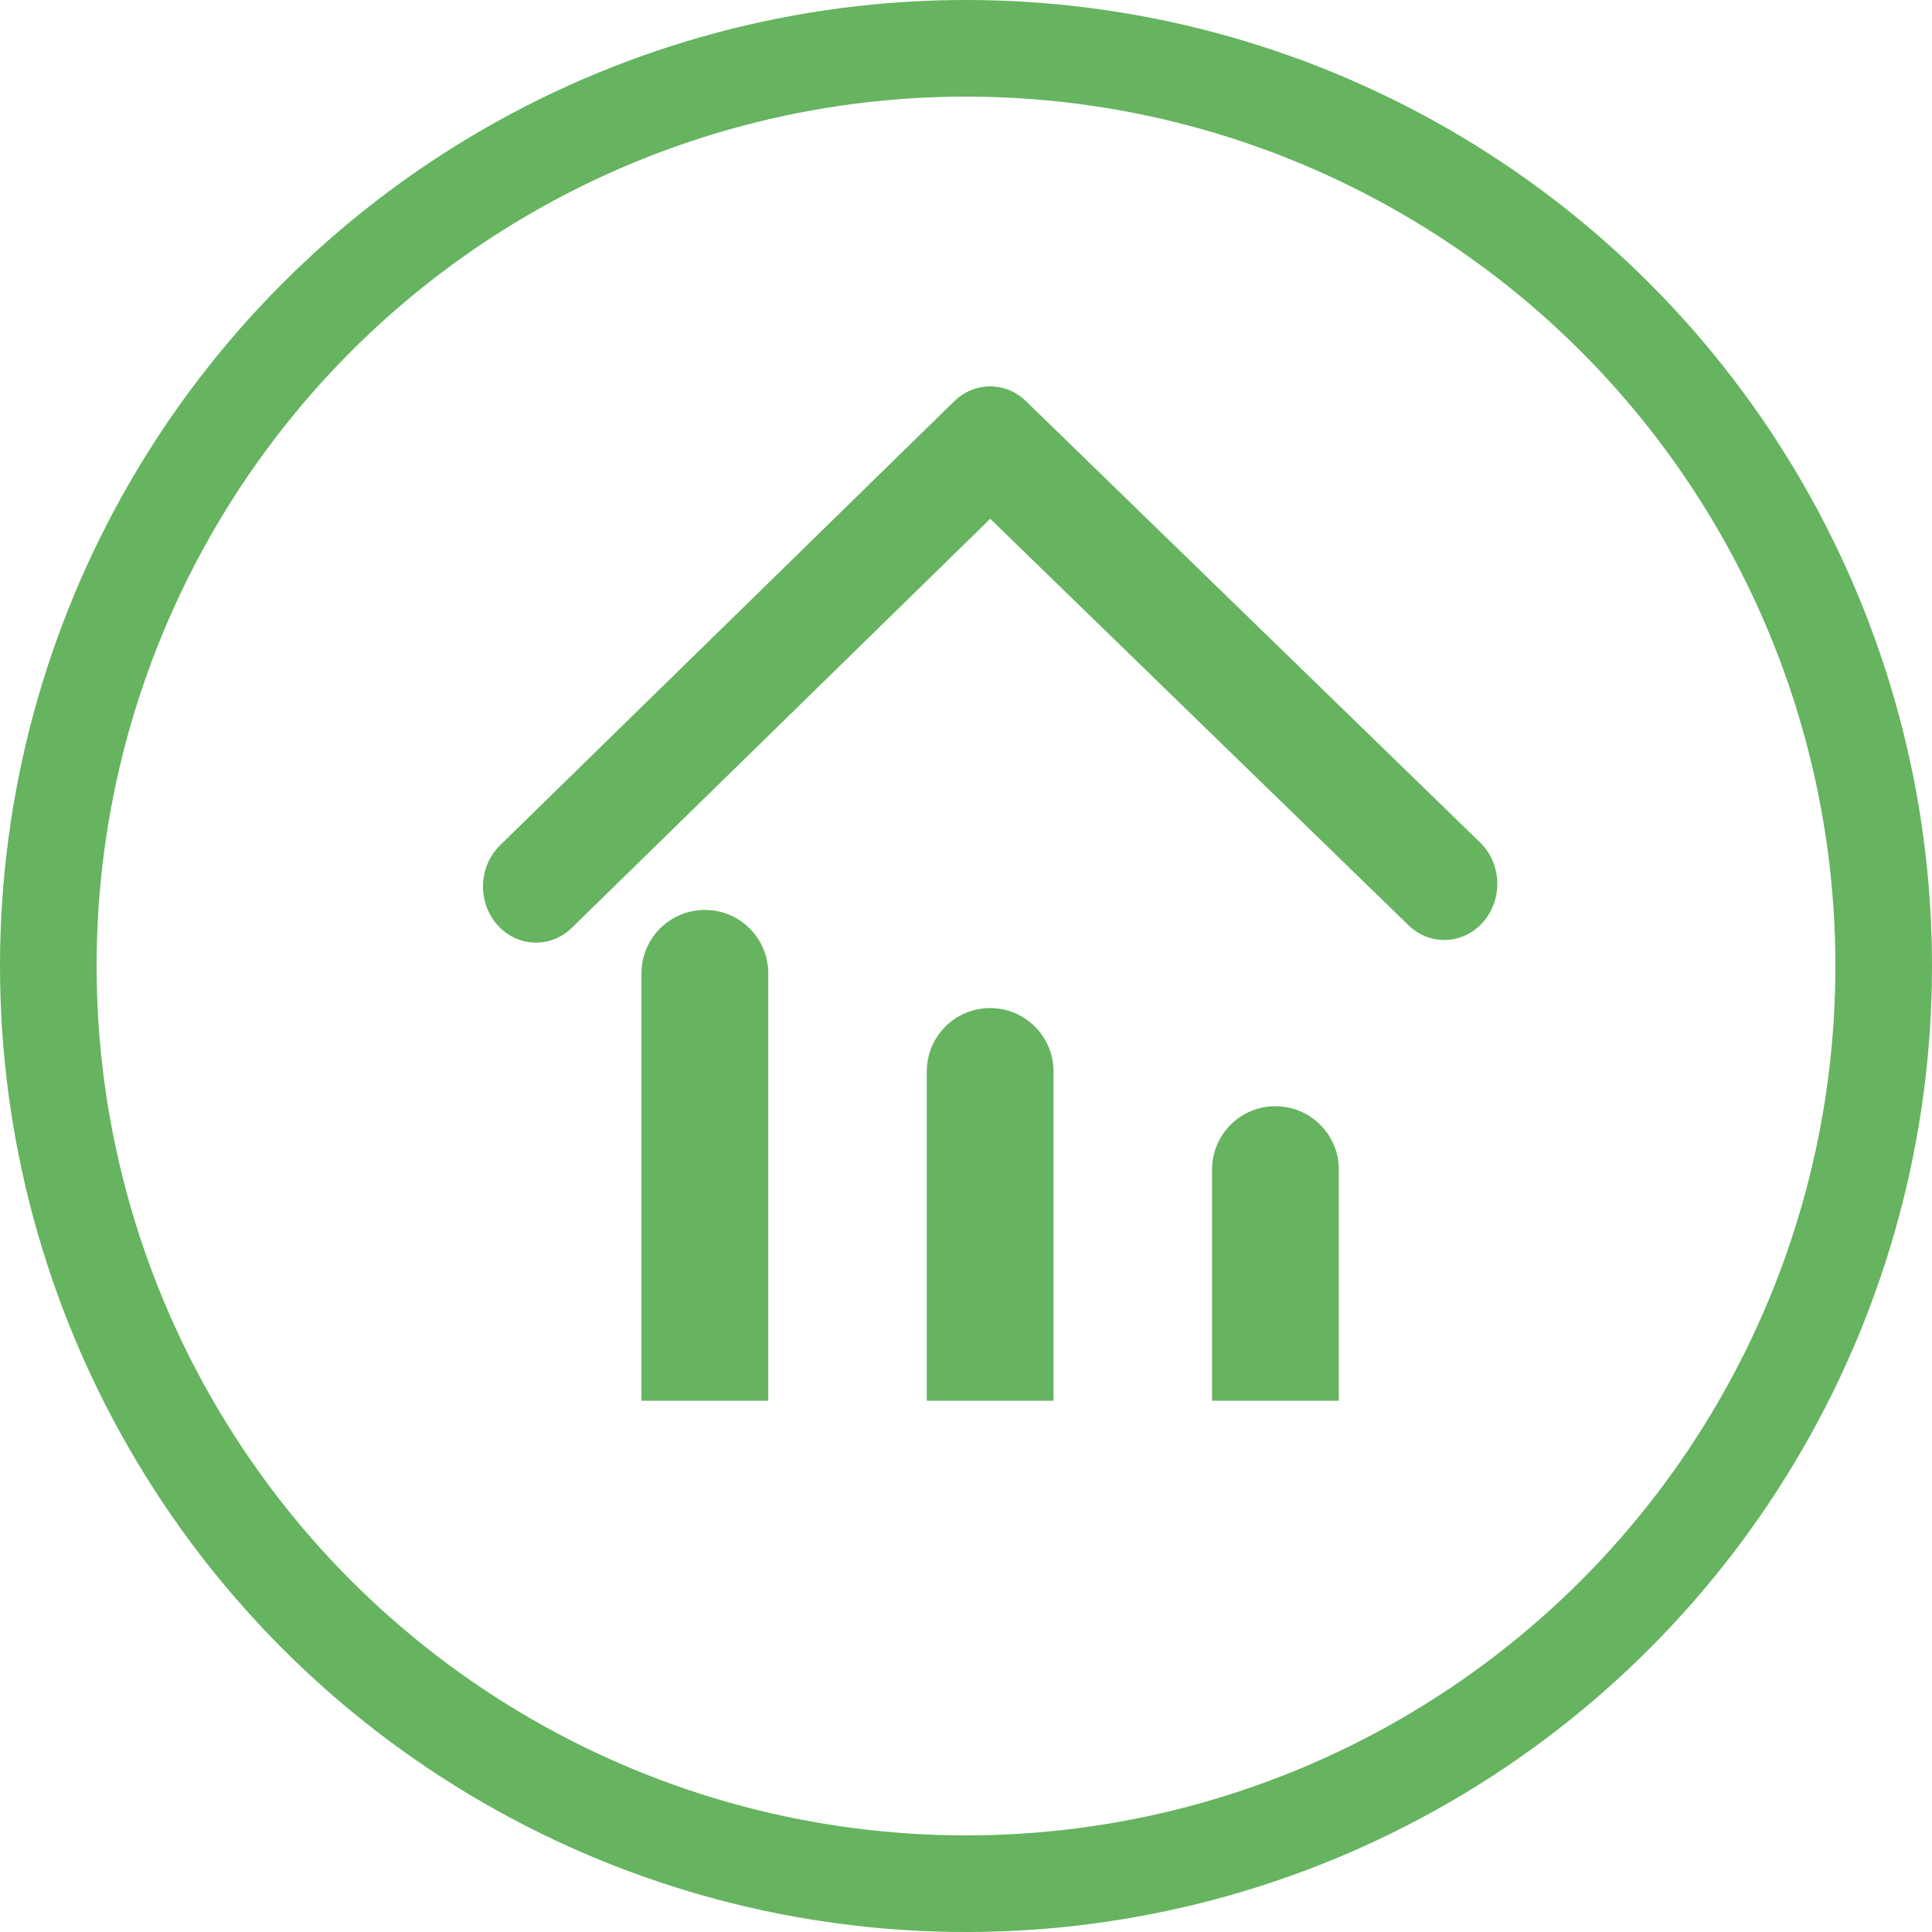
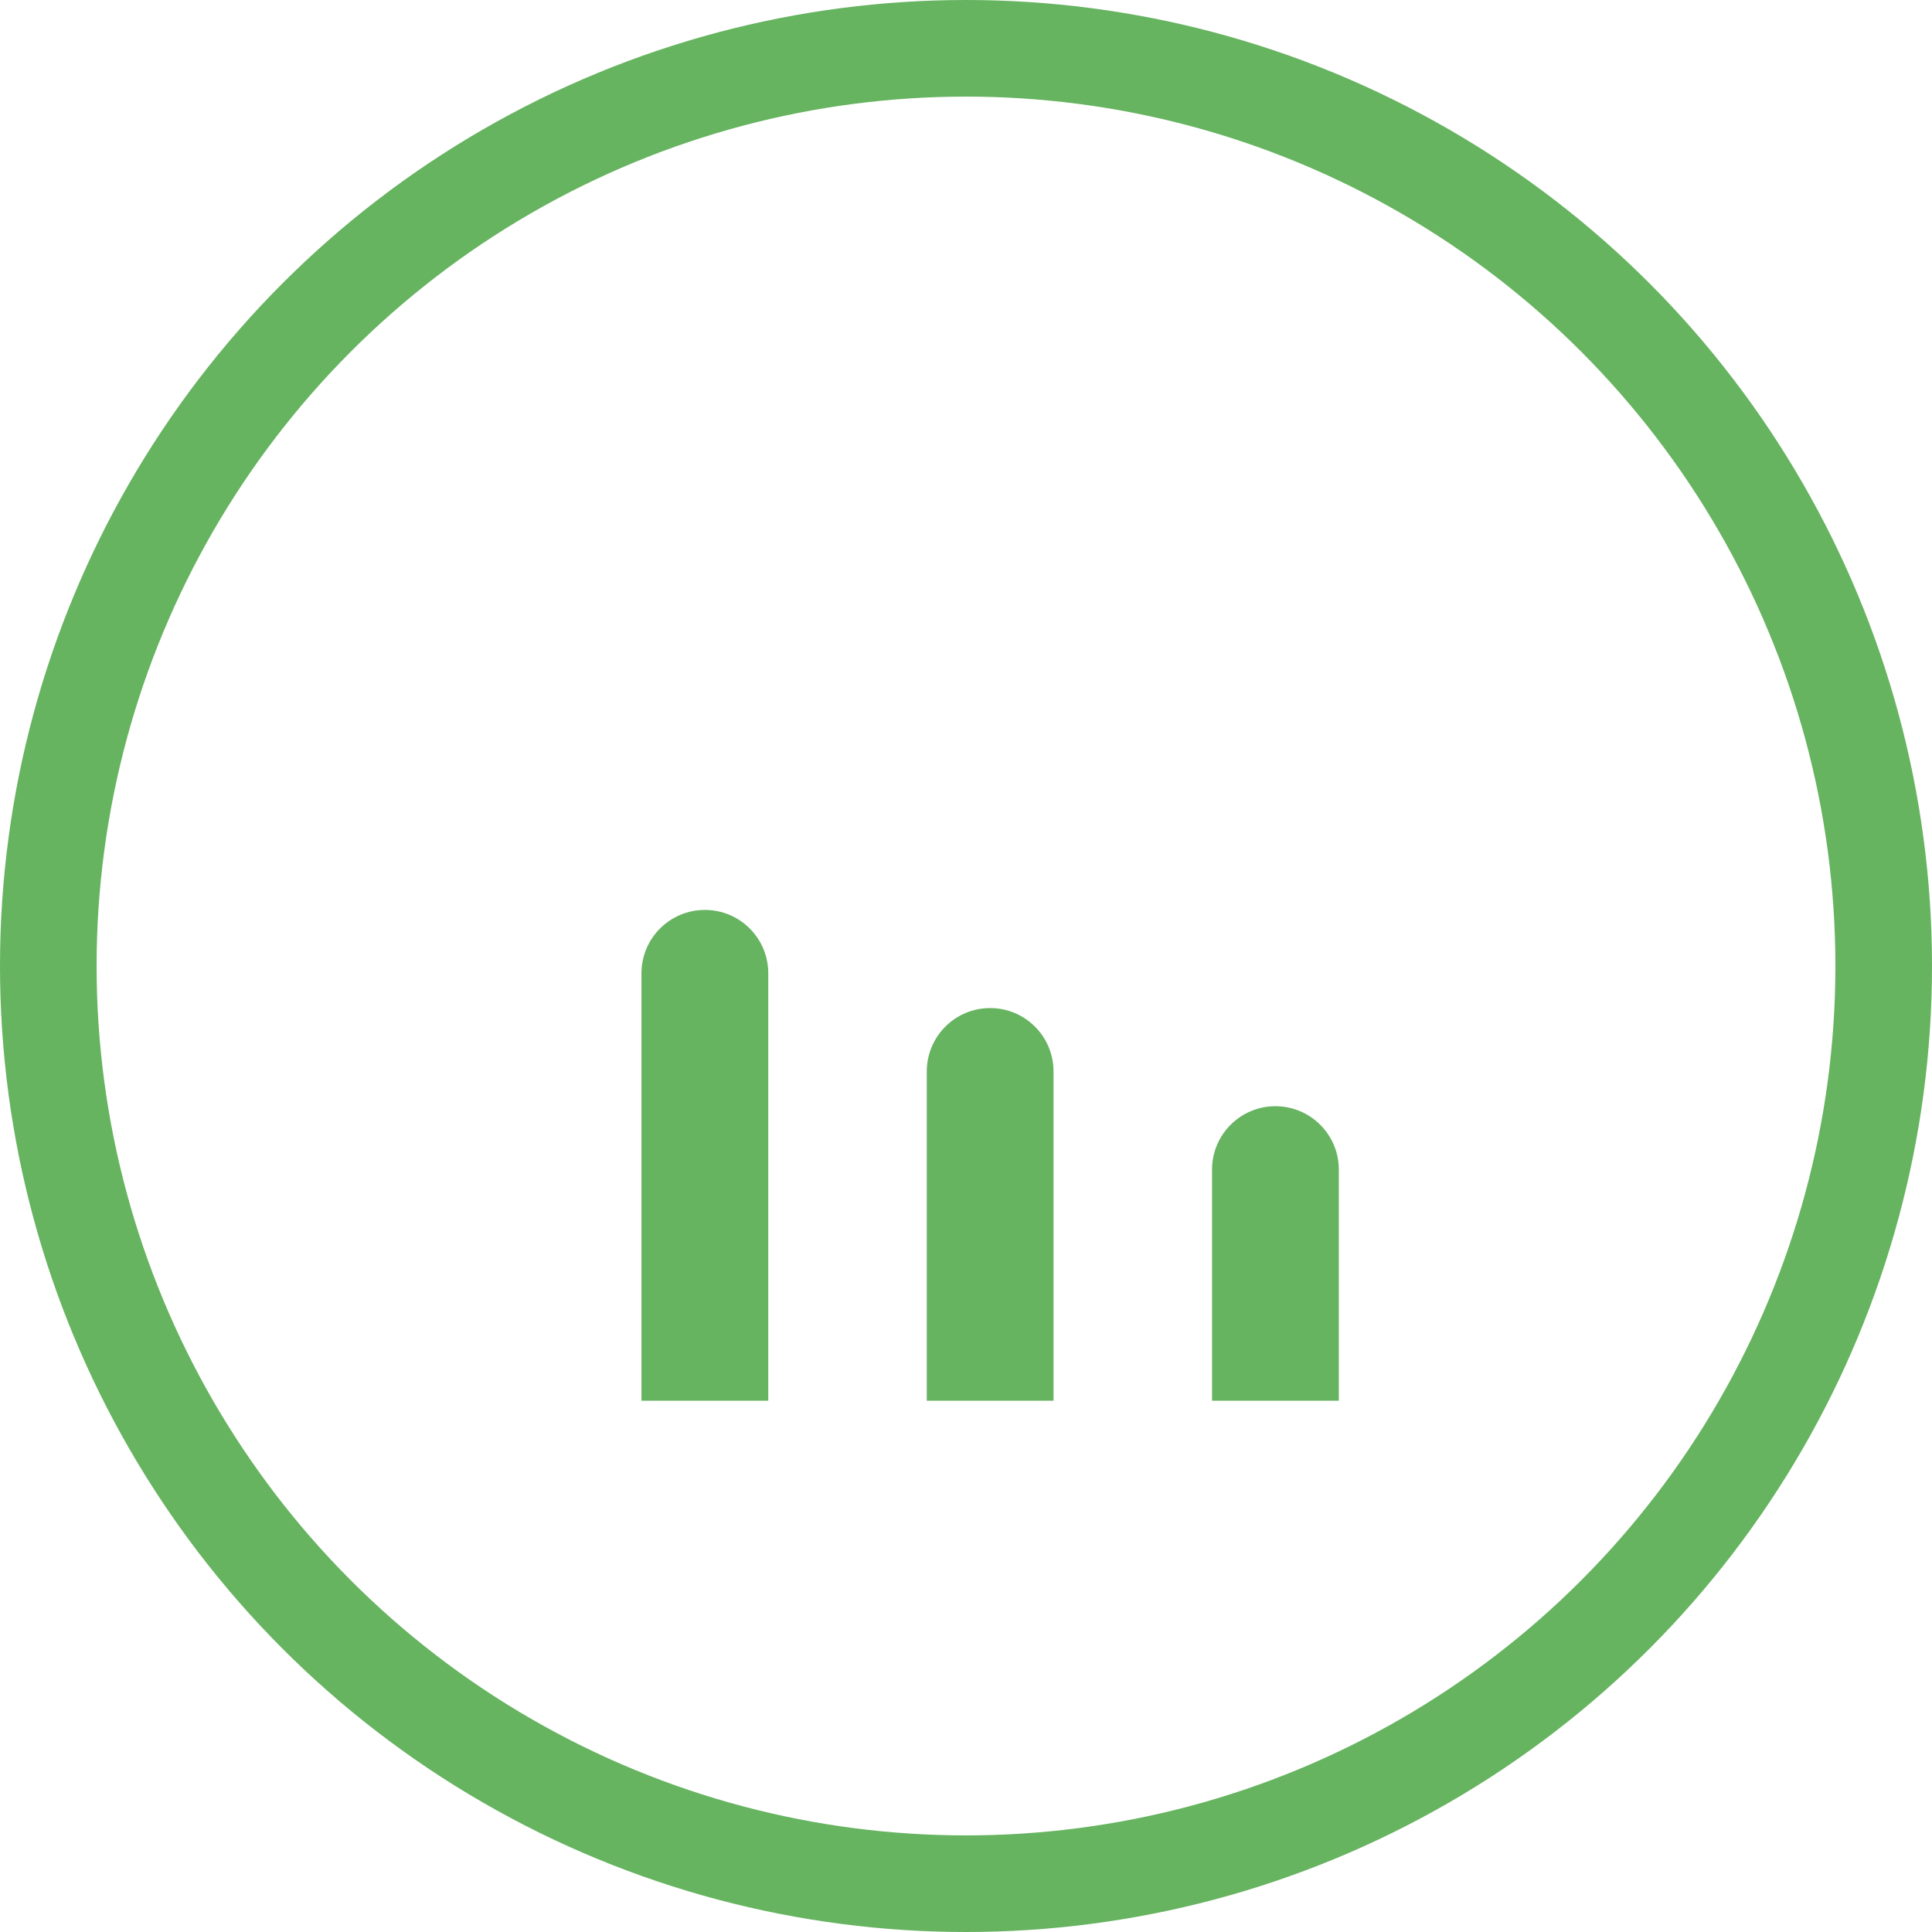
<svg xmlns="http://www.w3.org/2000/svg" width="40" height="40" viewBox="0 0 40 40">
  <g fill="none" fill-rule="evenodd">
    <circle cx="20" cy="20" r="19" stroke="#66B360" stroke-width="2" />
    <g fill="#66B360" transform="translate(10 8)">
-       <path fill-rule="nonzero" d="M19.161,11.156 C19.608,11.59 20.302,11.558 20.711,11.085 C21.121,10.613 21.091,9.878 20.645,9.444 L11.242,0.306 C10.821,-0.103 10.175,-0.102 9.756,0.308 L0.353,9.501 C-0.092,9.936 -0.12,10.671 0.291,11.142 C0.702,11.614 1.396,11.643 1.841,11.208 L10.502,2.741 L19.161,11.156 Z" />
      <path d="M16.406 14.903L16.406 14.903 16.406 14.903C17.131 14.903 17.719 15.491 17.719 16.216L17.719 21 15.094 21 15.094 16.216 15.094 16.216C15.094 15.491 15.681 14.903 16.406 14.903zM10.5 12.871L10.5 12.871 10.5 12.871C11.225 12.871 11.812 13.459 11.812 14.183L11.812 21 9.188 21 9.188 14.183 9.188 14.183C9.188 13.459 9.775 12.871 10.5 12.871zM4.594 10.839L4.594 10.839 4.594 10.839C5.319 10.839 5.906 11.426 5.906 12.151L5.906 21 3.281 21 3.281 12.151 3.281 12.151C3.281 11.426 3.869 10.839 4.594 10.839z" />
    </g>
  </g>
</svg>